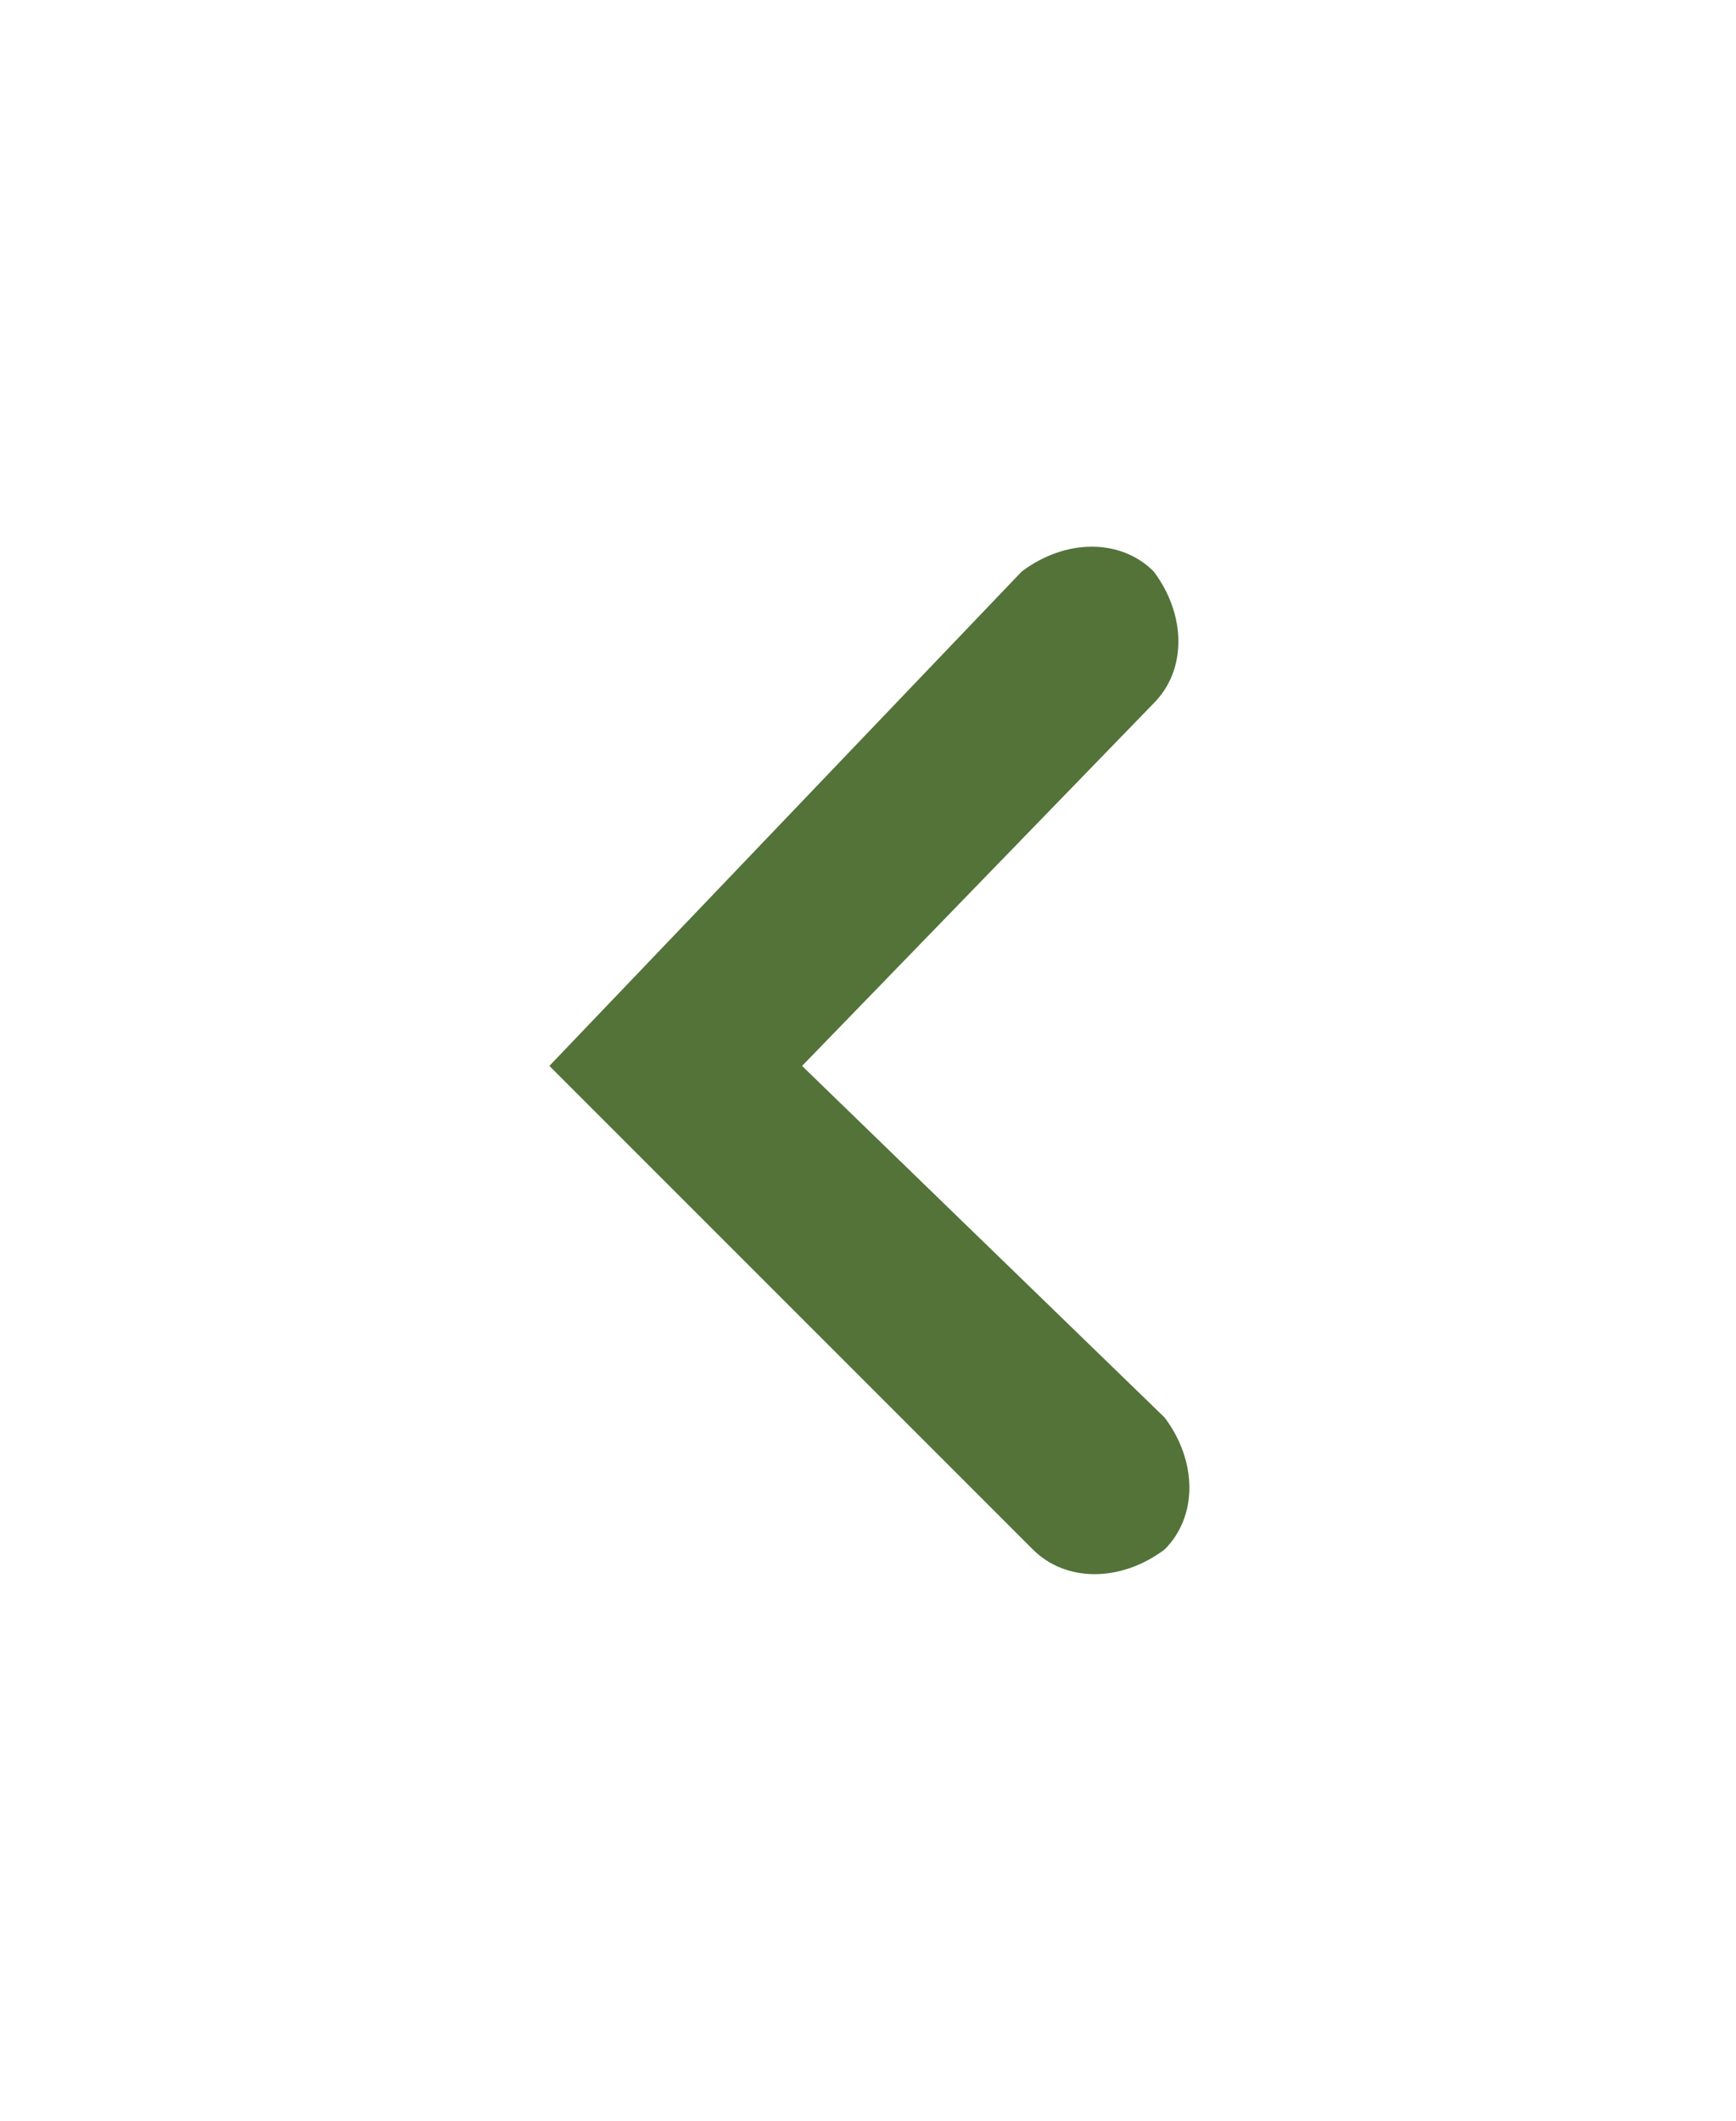
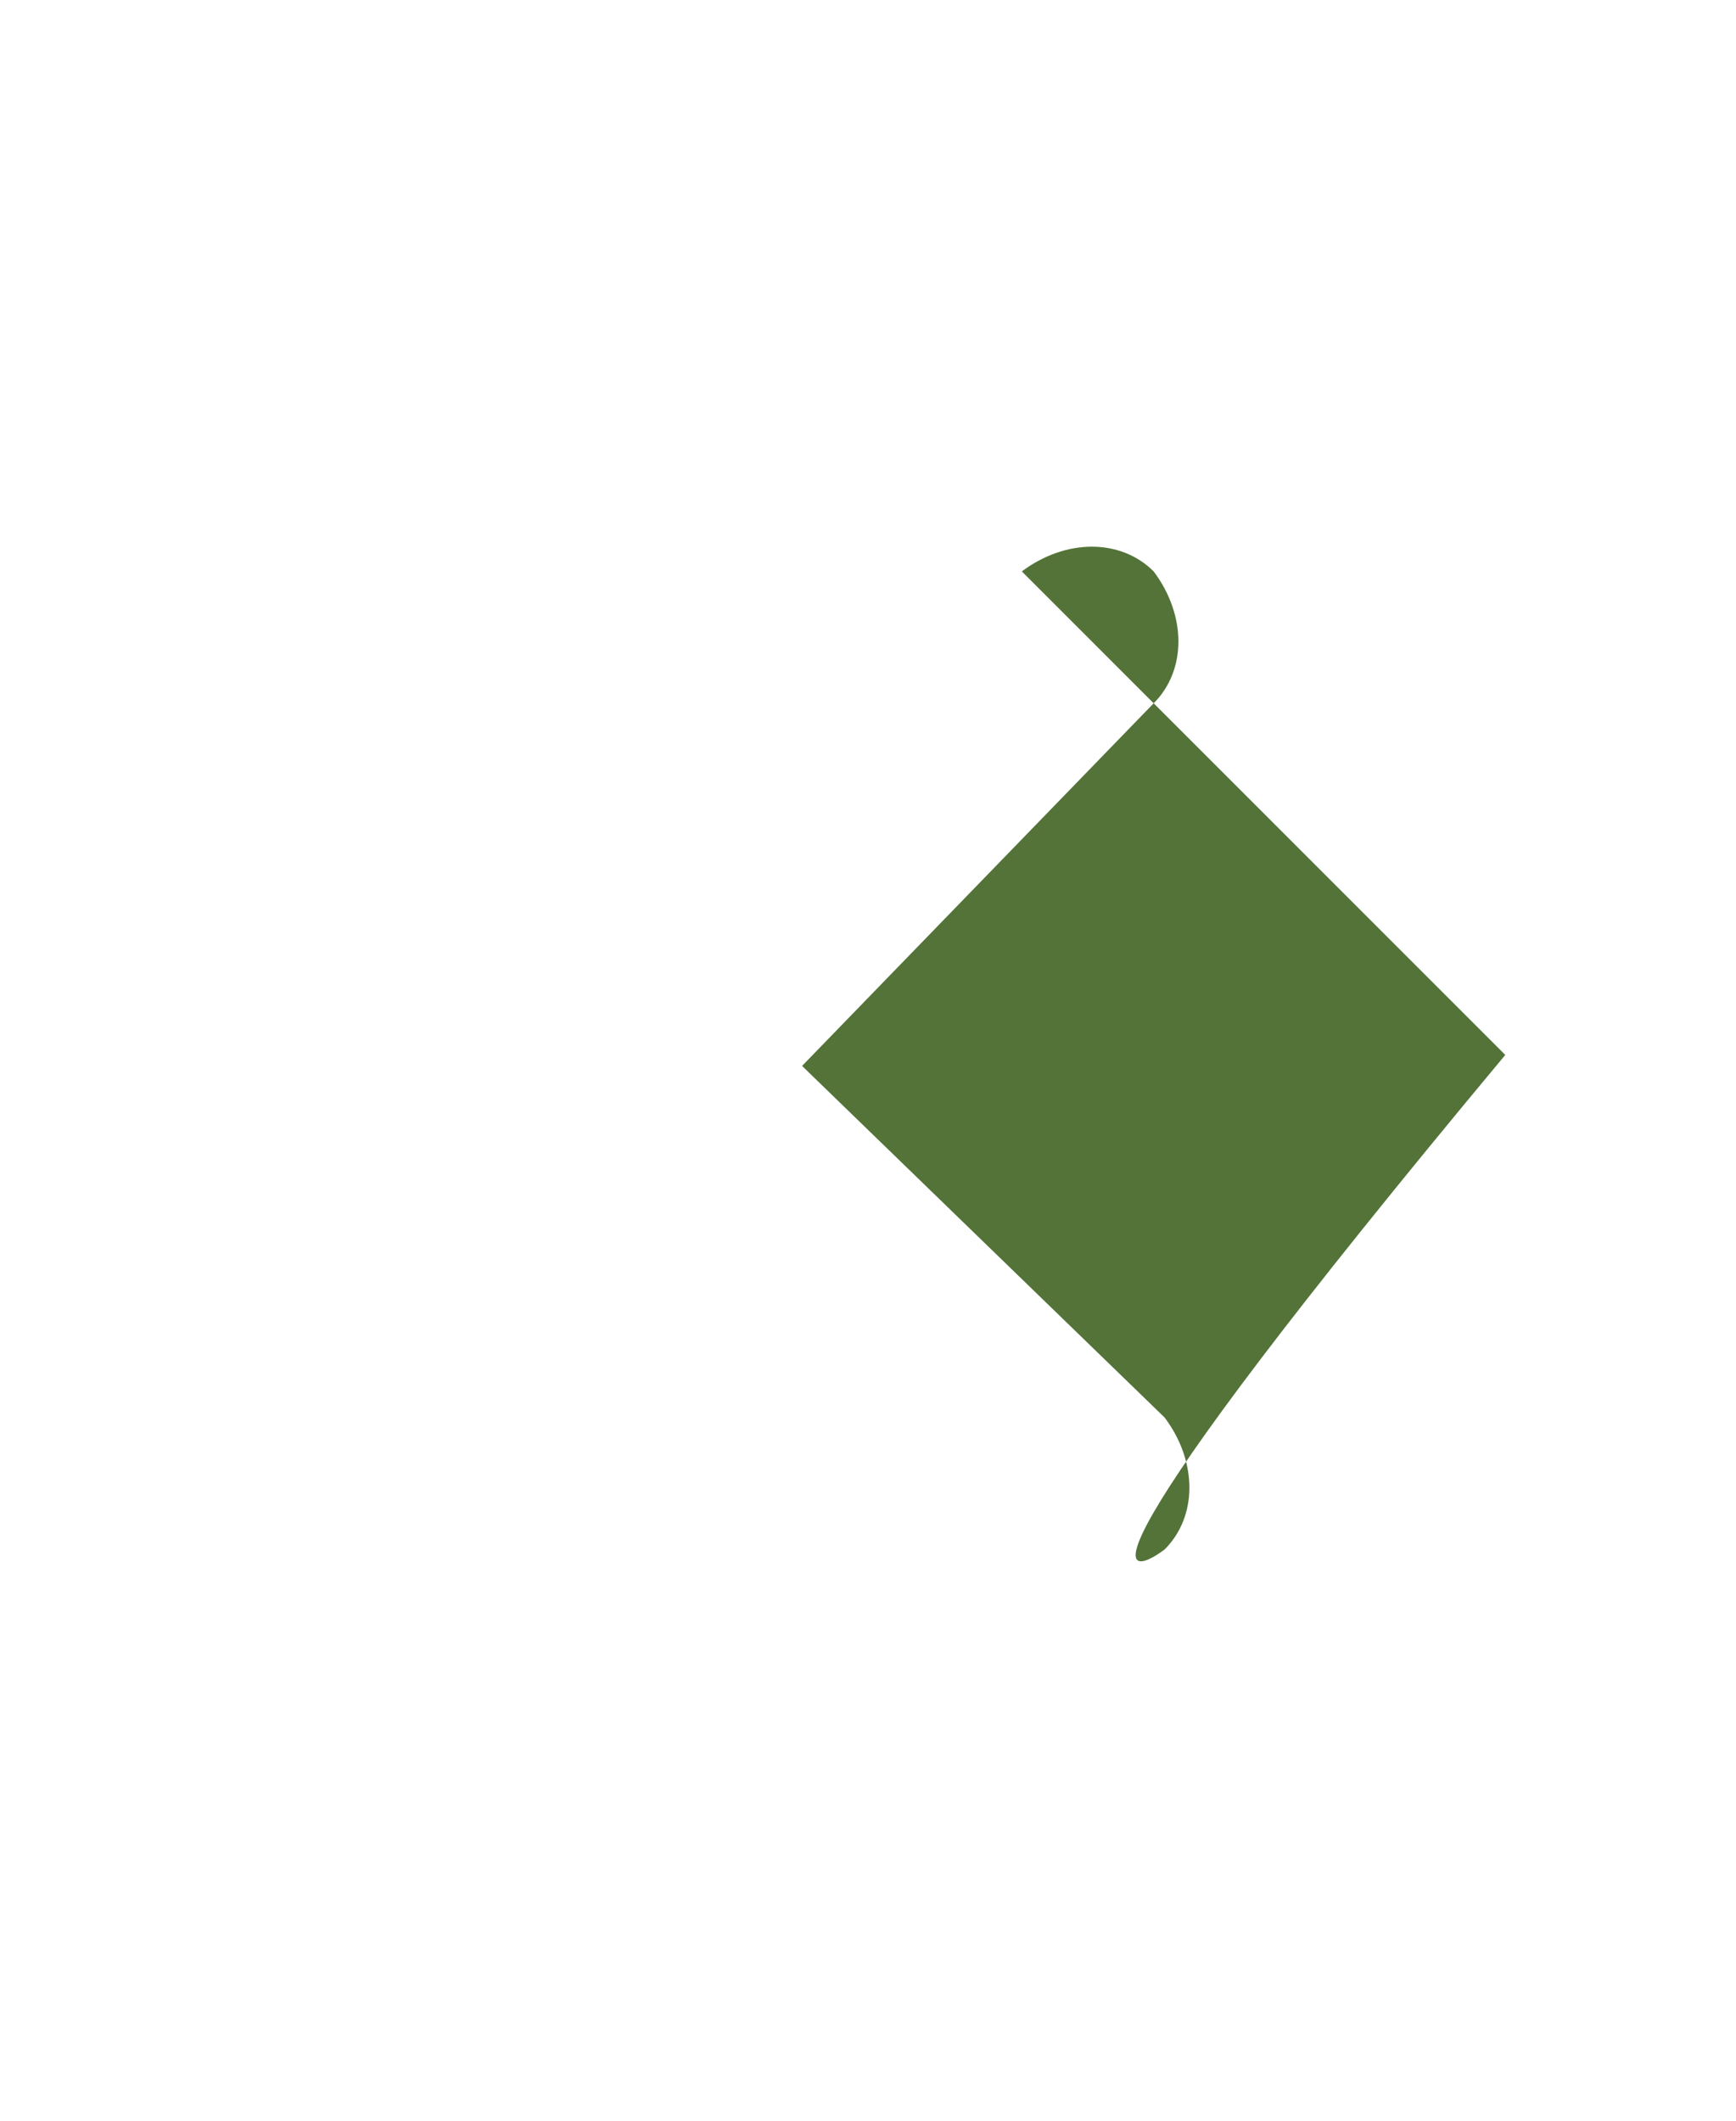
<svg xmlns="http://www.w3.org/2000/svg" version="1.1" id="Calque_1" x="0px" y="0px" viewBox="0 0 15.8 19.3" style="enable-background:new 0 0 15.8 19.3;" xml:space="preserve">
  <style type="text/css">
	.st0{fill:#537339;}
</style>
  <g>
-     <path class="st0" d="M10.6,14.1L10.6,14.1c0.3-0.3,0.3-0.8,0-1.2L7.3,9.7l3.2-3.3c0.3-0.3,0.3-0.8,0-1.2l0,0   c-0.3-0.3-0.8-0.3-1.2,0L5,9.7l4.4,4.4C9.7,14.4,10.2,14.4,10.6,14.1z" />
+     <path class="st0" d="M10.6,14.1L10.6,14.1c0.3-0.3,0.3-0.8,0-1.2L7.3,9.7l3.2-3.3c0.3-0.3,0.3-0.8,0-1.2l0,0   c-0.3-0.3-0.8-0.3-1.2,0l4.4,4.4C9.7,14.4,10.2,14.4,10.6,14.1z" />
  </g>
</svg>